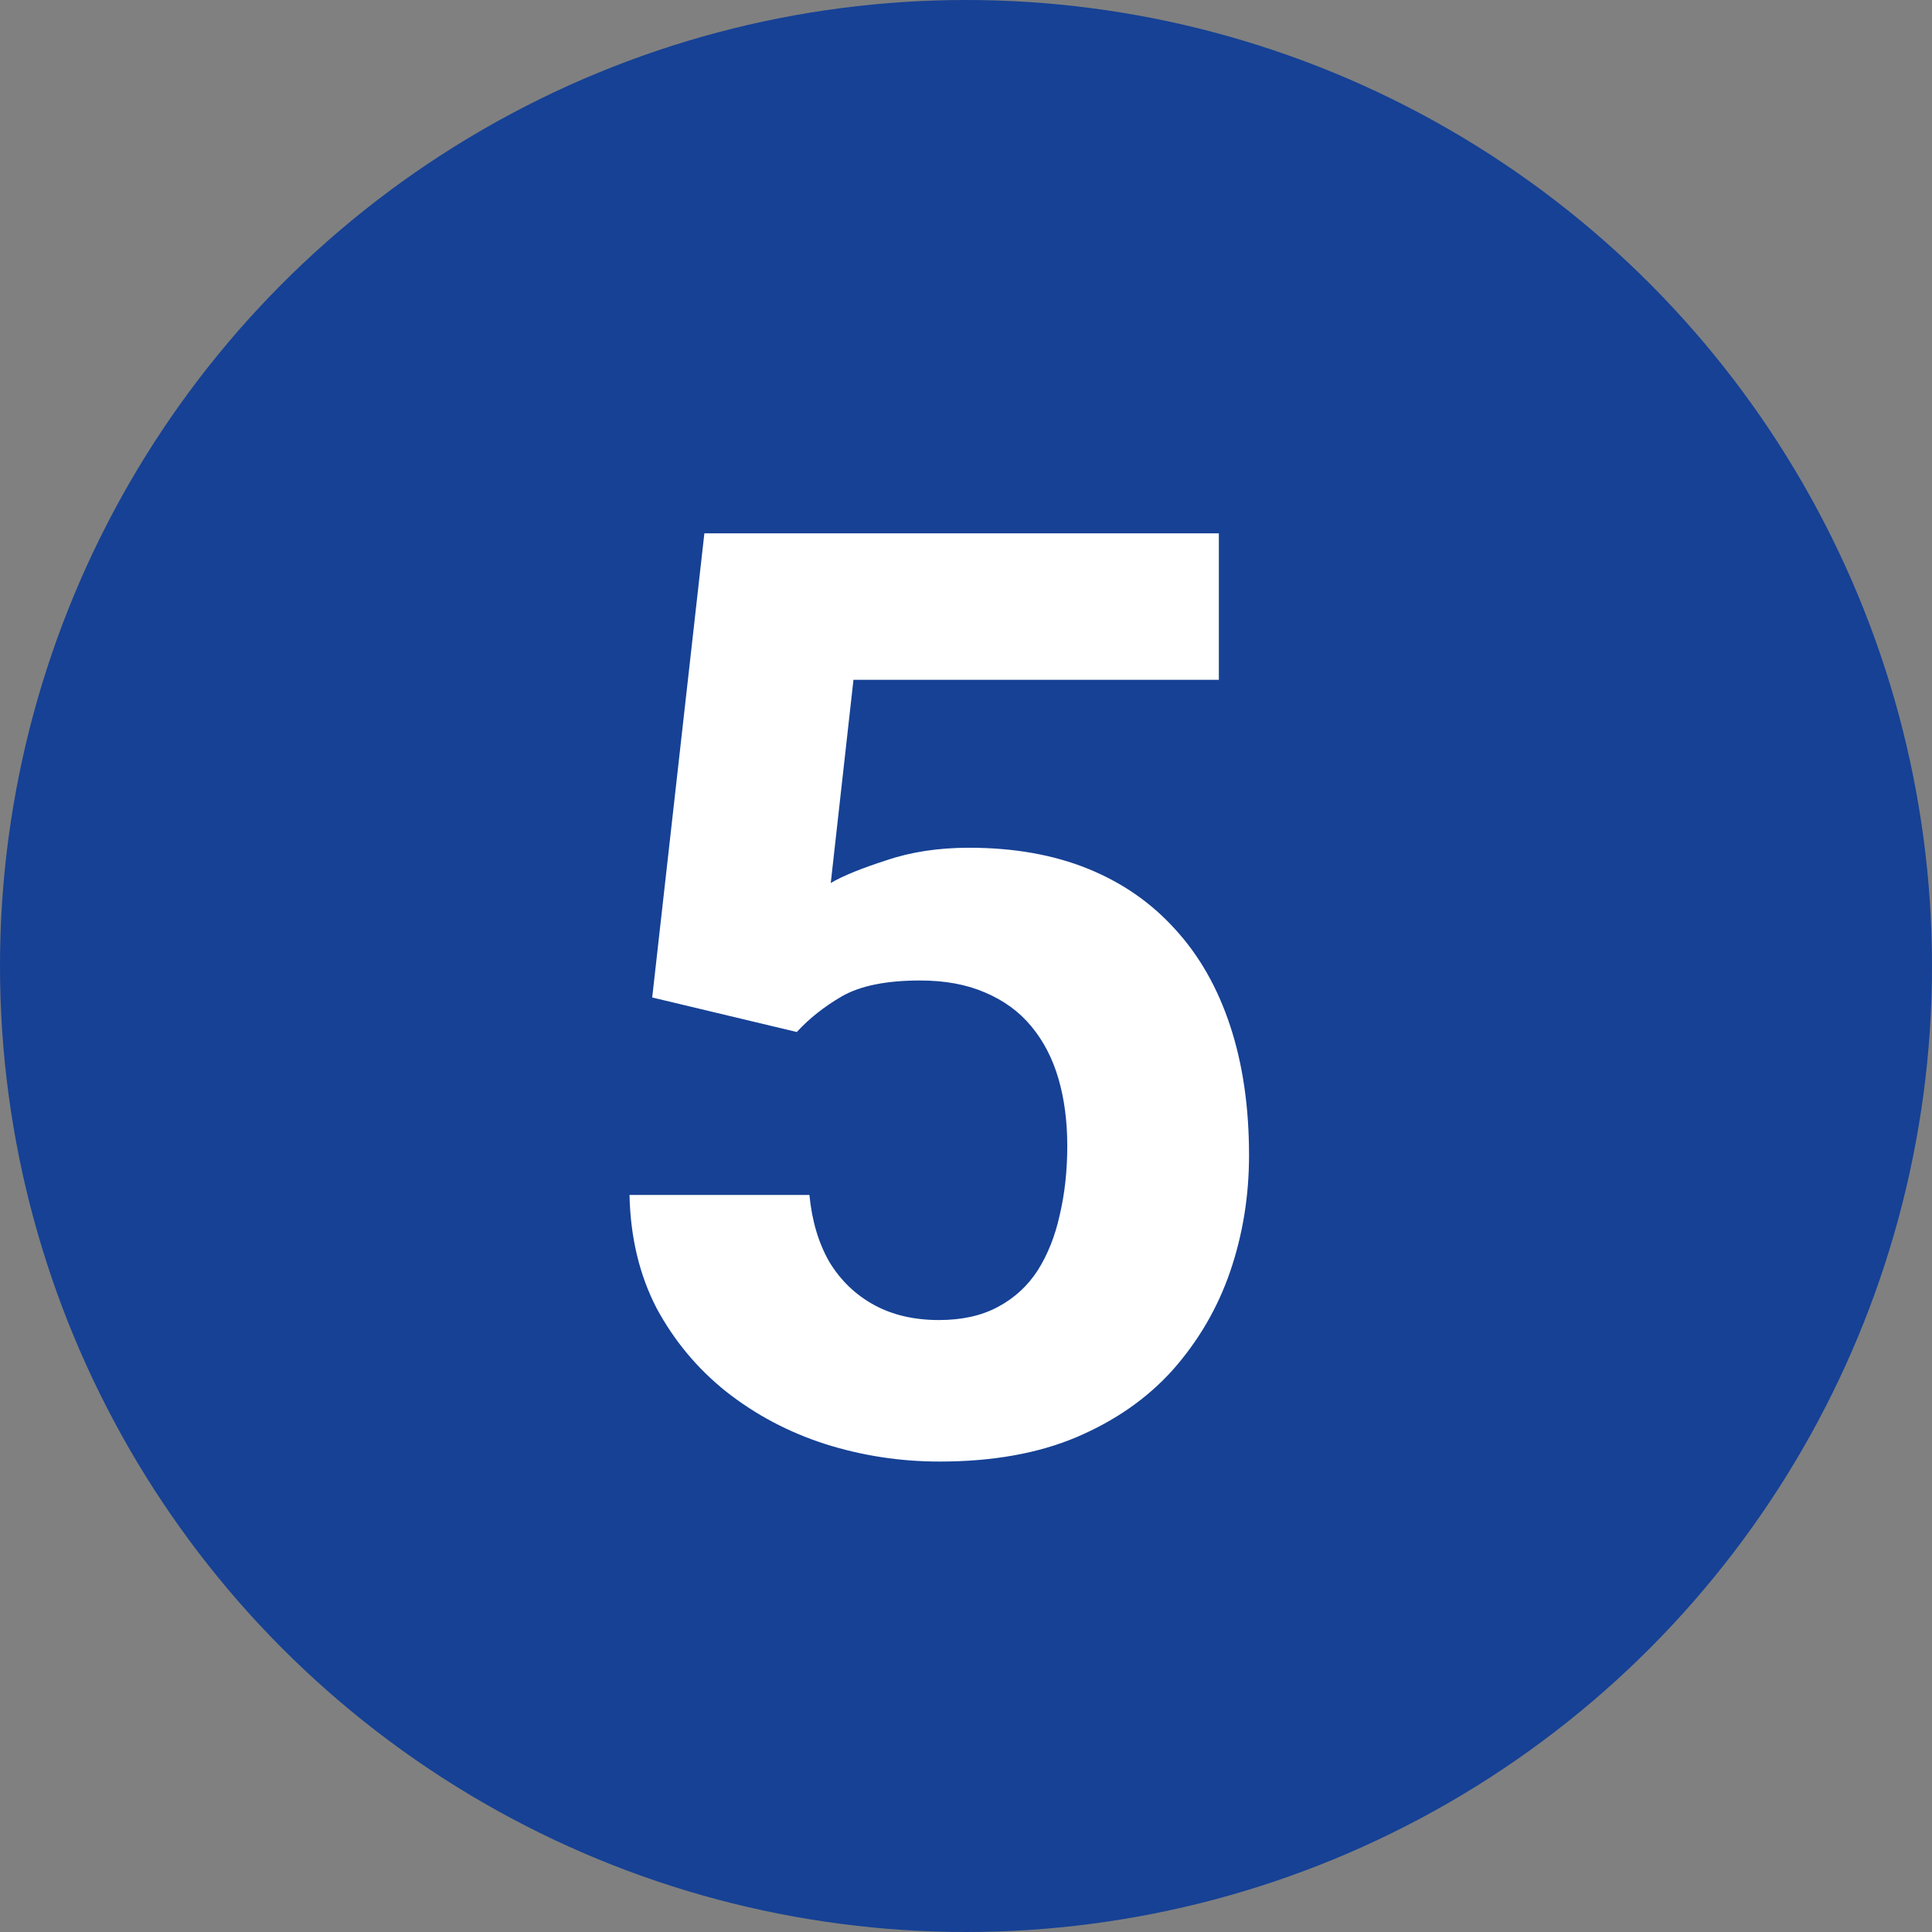
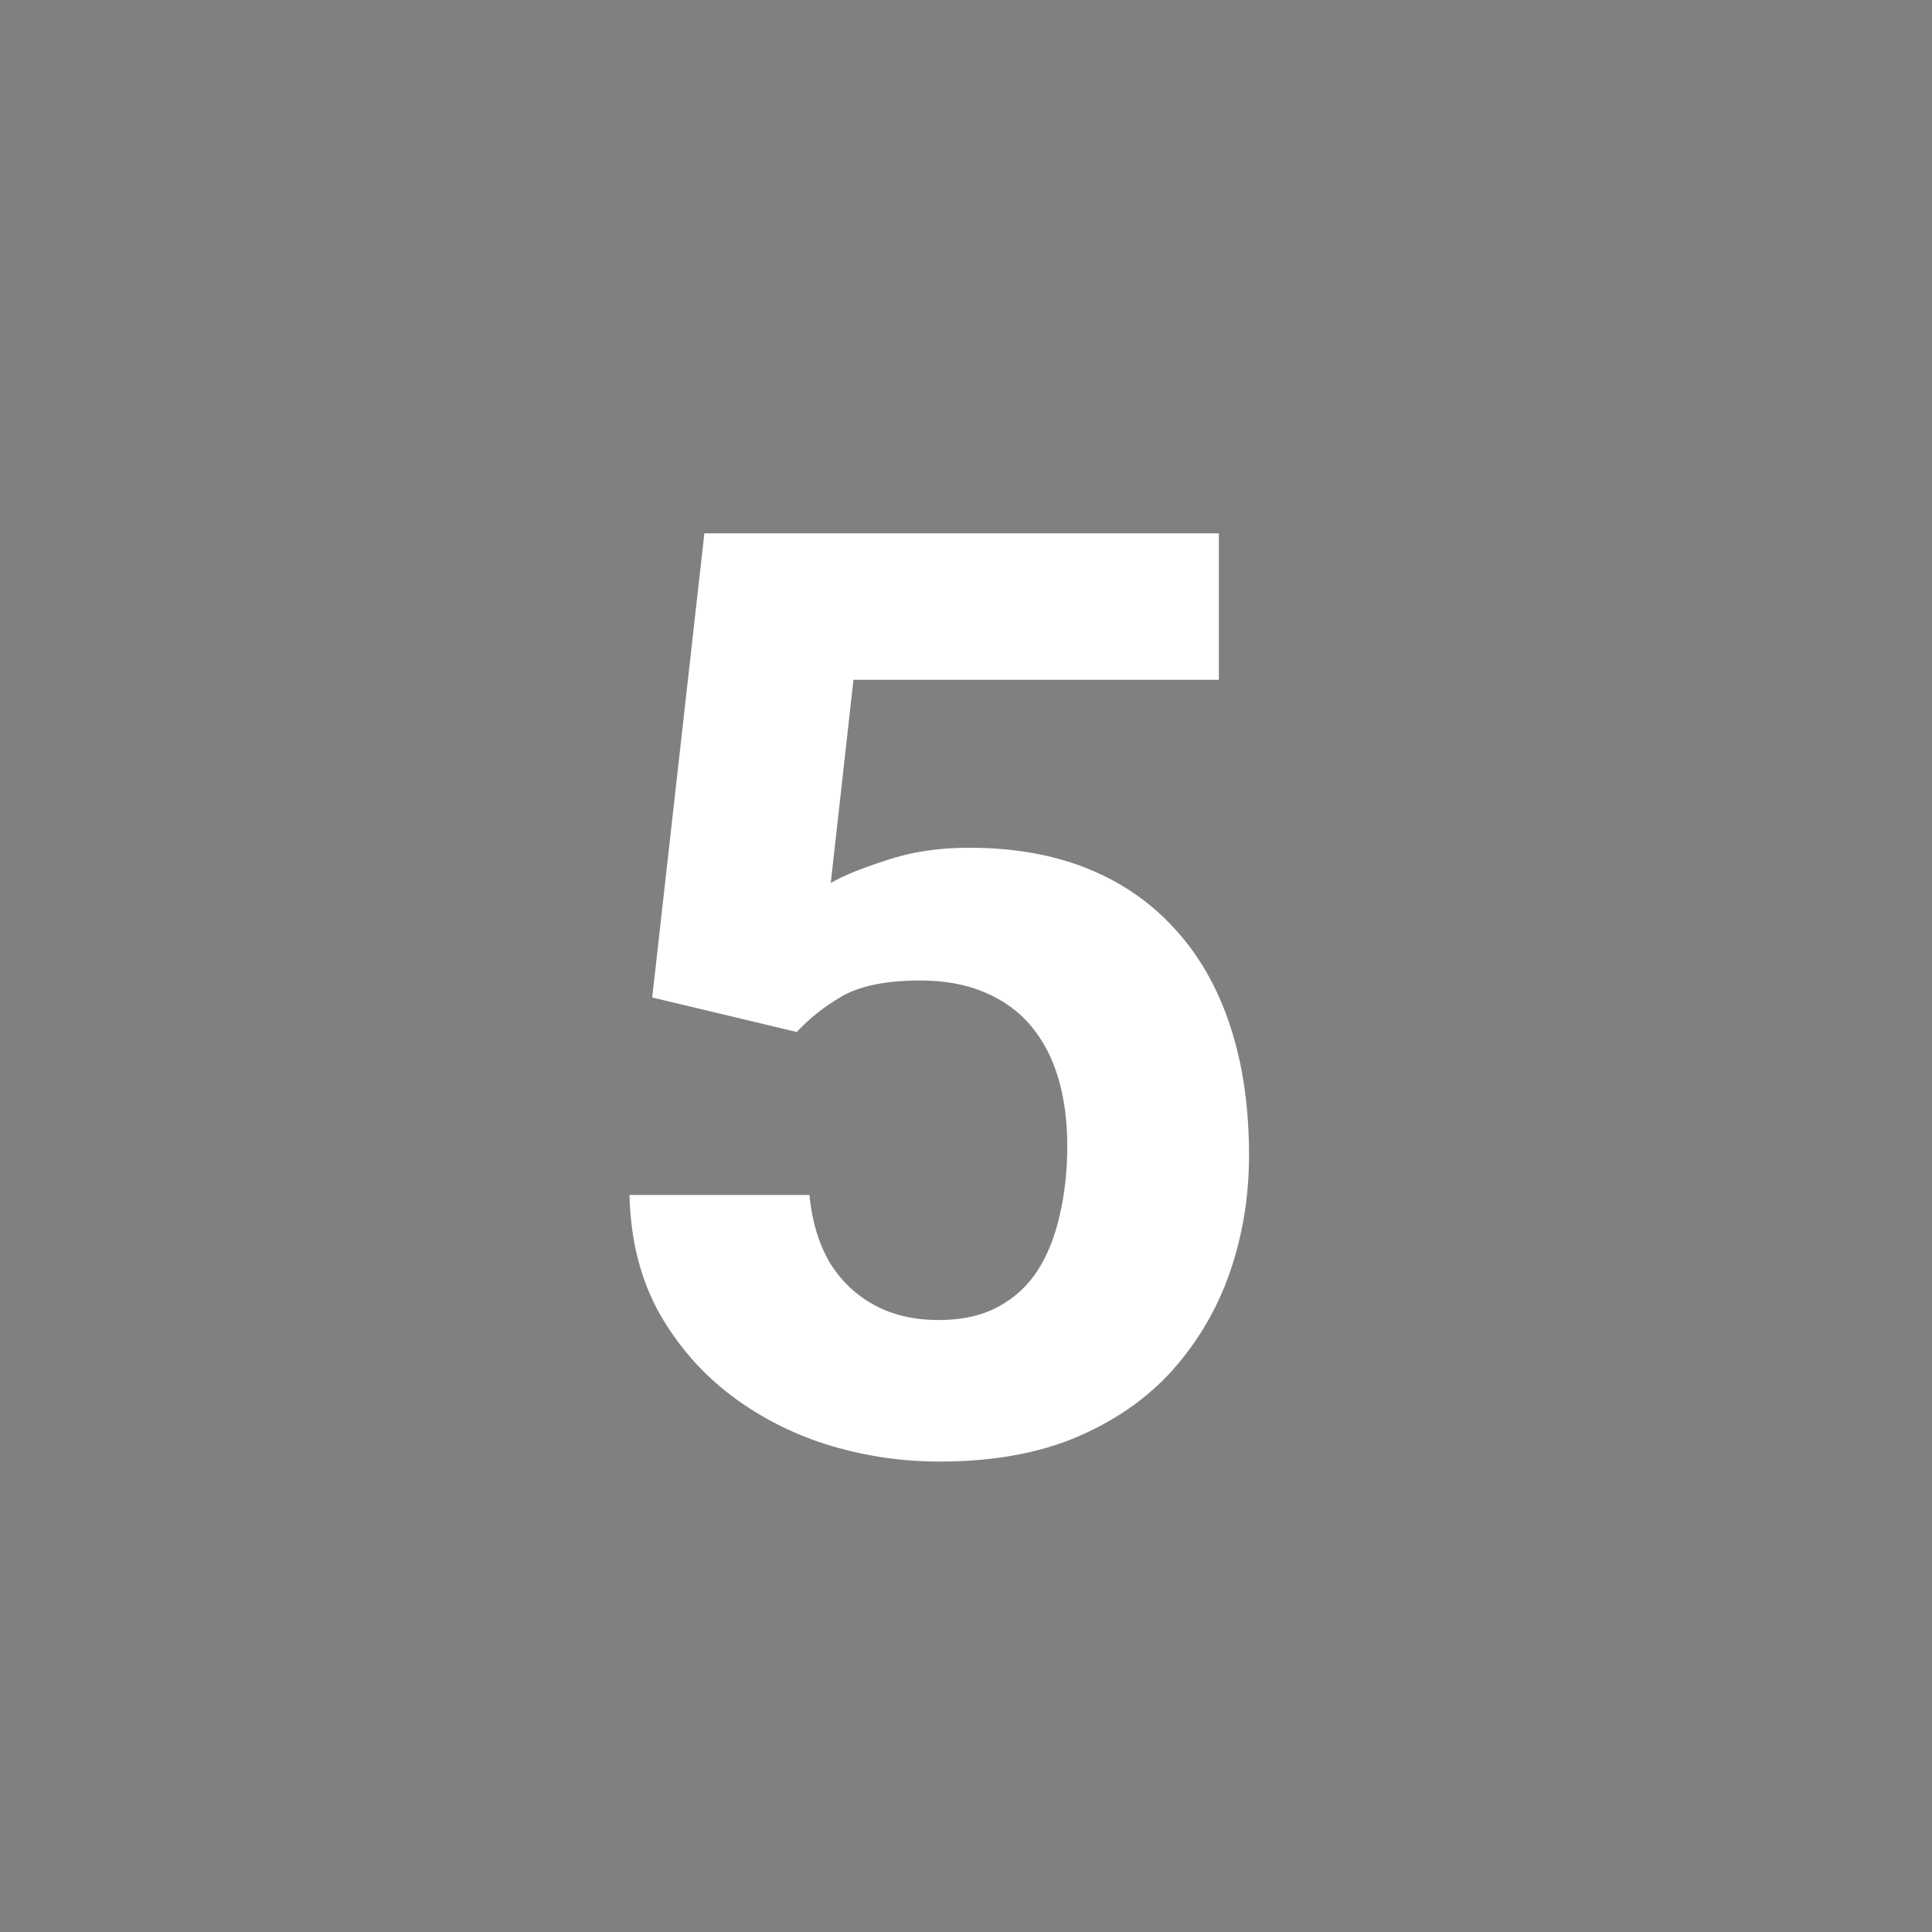
<svg xmlns="http://www.w3.org/2000/svg" width="24" height="24" viewBox="0 0 24 24" fill="none">
  <rect x="0" y="0" width="24" height="24" fill="#808080" stroke="none" />
-   <circle cx="12" cy="12" r="12" fill="#164195" />
  <path d="M9.898 12.82L8.102 12.391L8.75 6.625H15.141V8.445H10.602L10.32 10.969C10.471 10.88 10.7 10.787 11.008 10.688C11.315 10.583 11.659 10.531 12.039 10.531C12.591 10.531 13.081 10.617 13.508 10.789C13.935 10.961 14.297 11.211 14.594 11.539C14.896 11.867 15.125 12.268 15.281 12.742C15.438 13.216 15.516 13.753 15.516 14.352C15.516 14.857 15.438 15.338 15.281 15.797C15.125 16.25 14.888 16.656 14.57 17.016C14.253 17.37 13.854 17.648 13.375 17.852C12.896 18.055 12.328 18.156 11.672 18.156C11.182 18.156 10.708 18.083 10.25 17.938C9.797 17.792 9.388 17.576 9.023 17.289C8.664 17.003 8.375 16.656 8.156 16.25C7.943 15.838 7.831 15.37 7.82 14.844H10.055C10.086 15.167 10.169 15.445 10.305 15.68C10.445 15.909 10.63 16.086 10.859 16.211C11.088 16.336 11.357 16.398 11.664 16.398C11.95 16.398 12.195 16.344 12.398 16.234C12.602 16.125 12.766 15.974 12.891 15.781C13.016 15.583 13.107 15.354 13.164 15.094C13.227 14.828 13.258 14.542 13.258 14.234C13.258 13.927 13.221 13.648 13.148 13.398C13.075 13.148 12.963 12.932 12.812 12.75C12.662 12.568 12.469 12.427 12.234 12.328C12.005 12.229 11.737 12.18 11.43 12.18C11.013 12.18 10.69 12.245 10.461 12.375C10.237 12.505 10.05 12.654 9.898 12.82Z" fill="white" />
</svg>